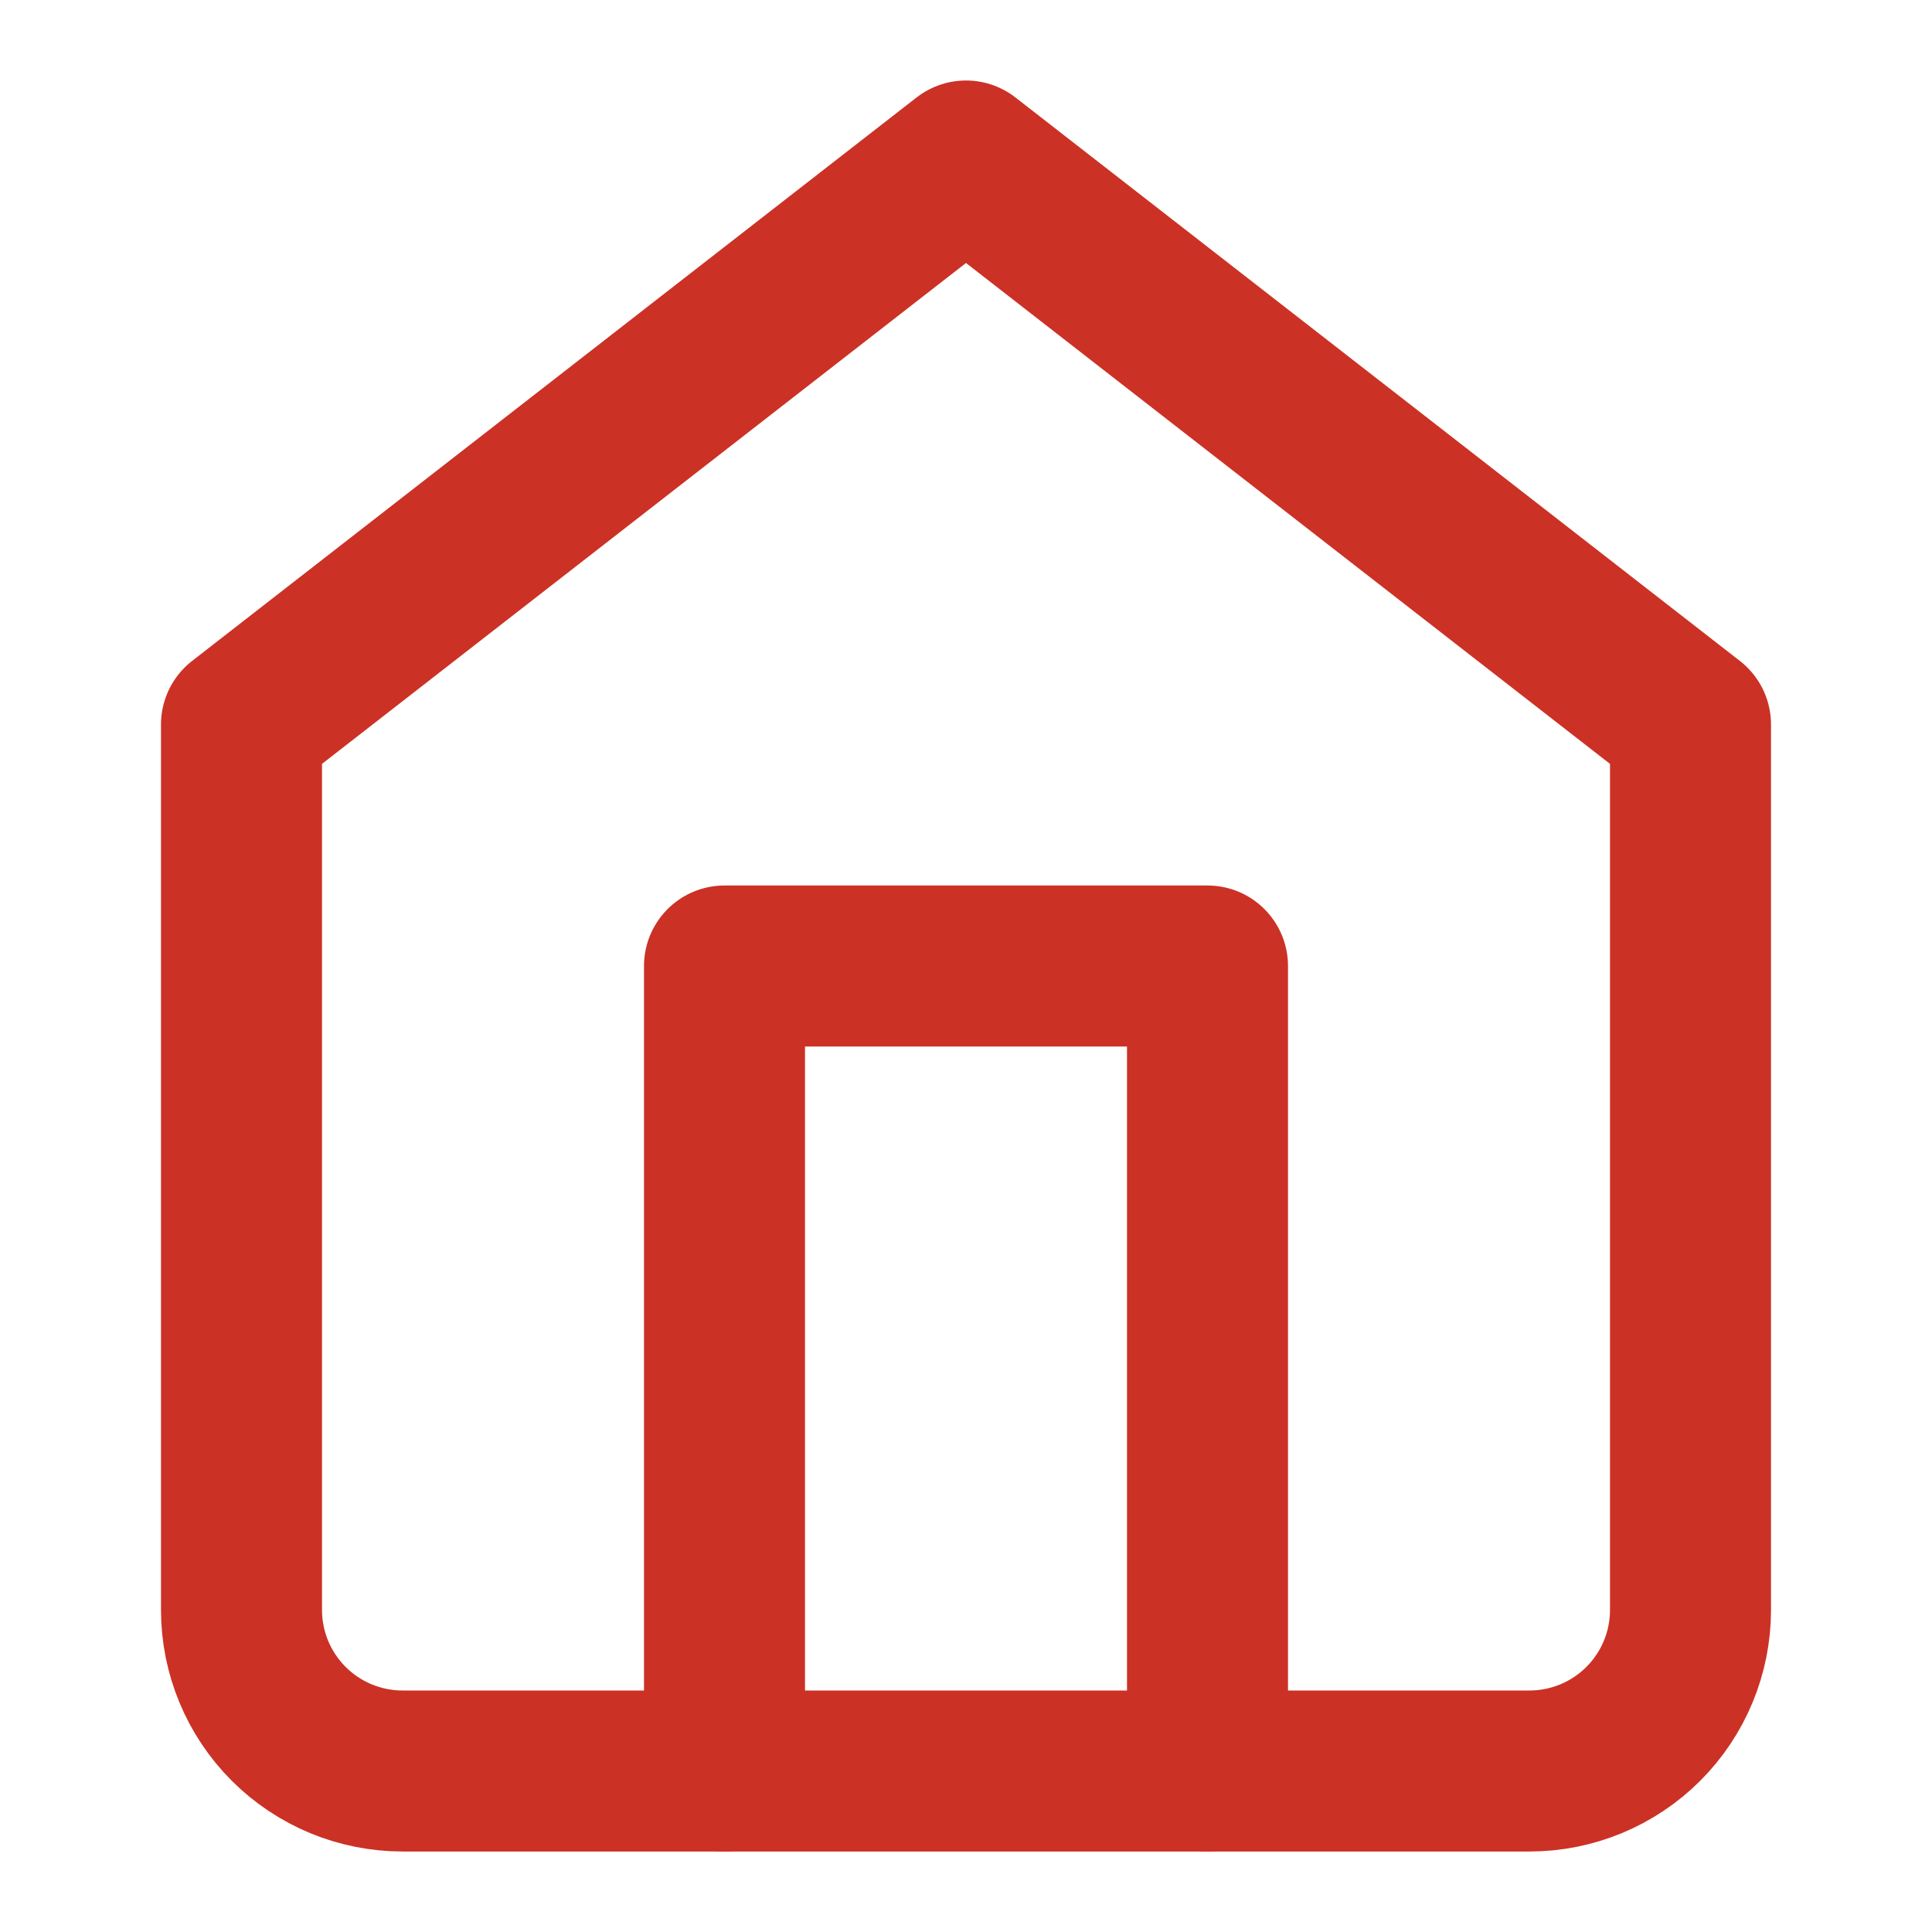
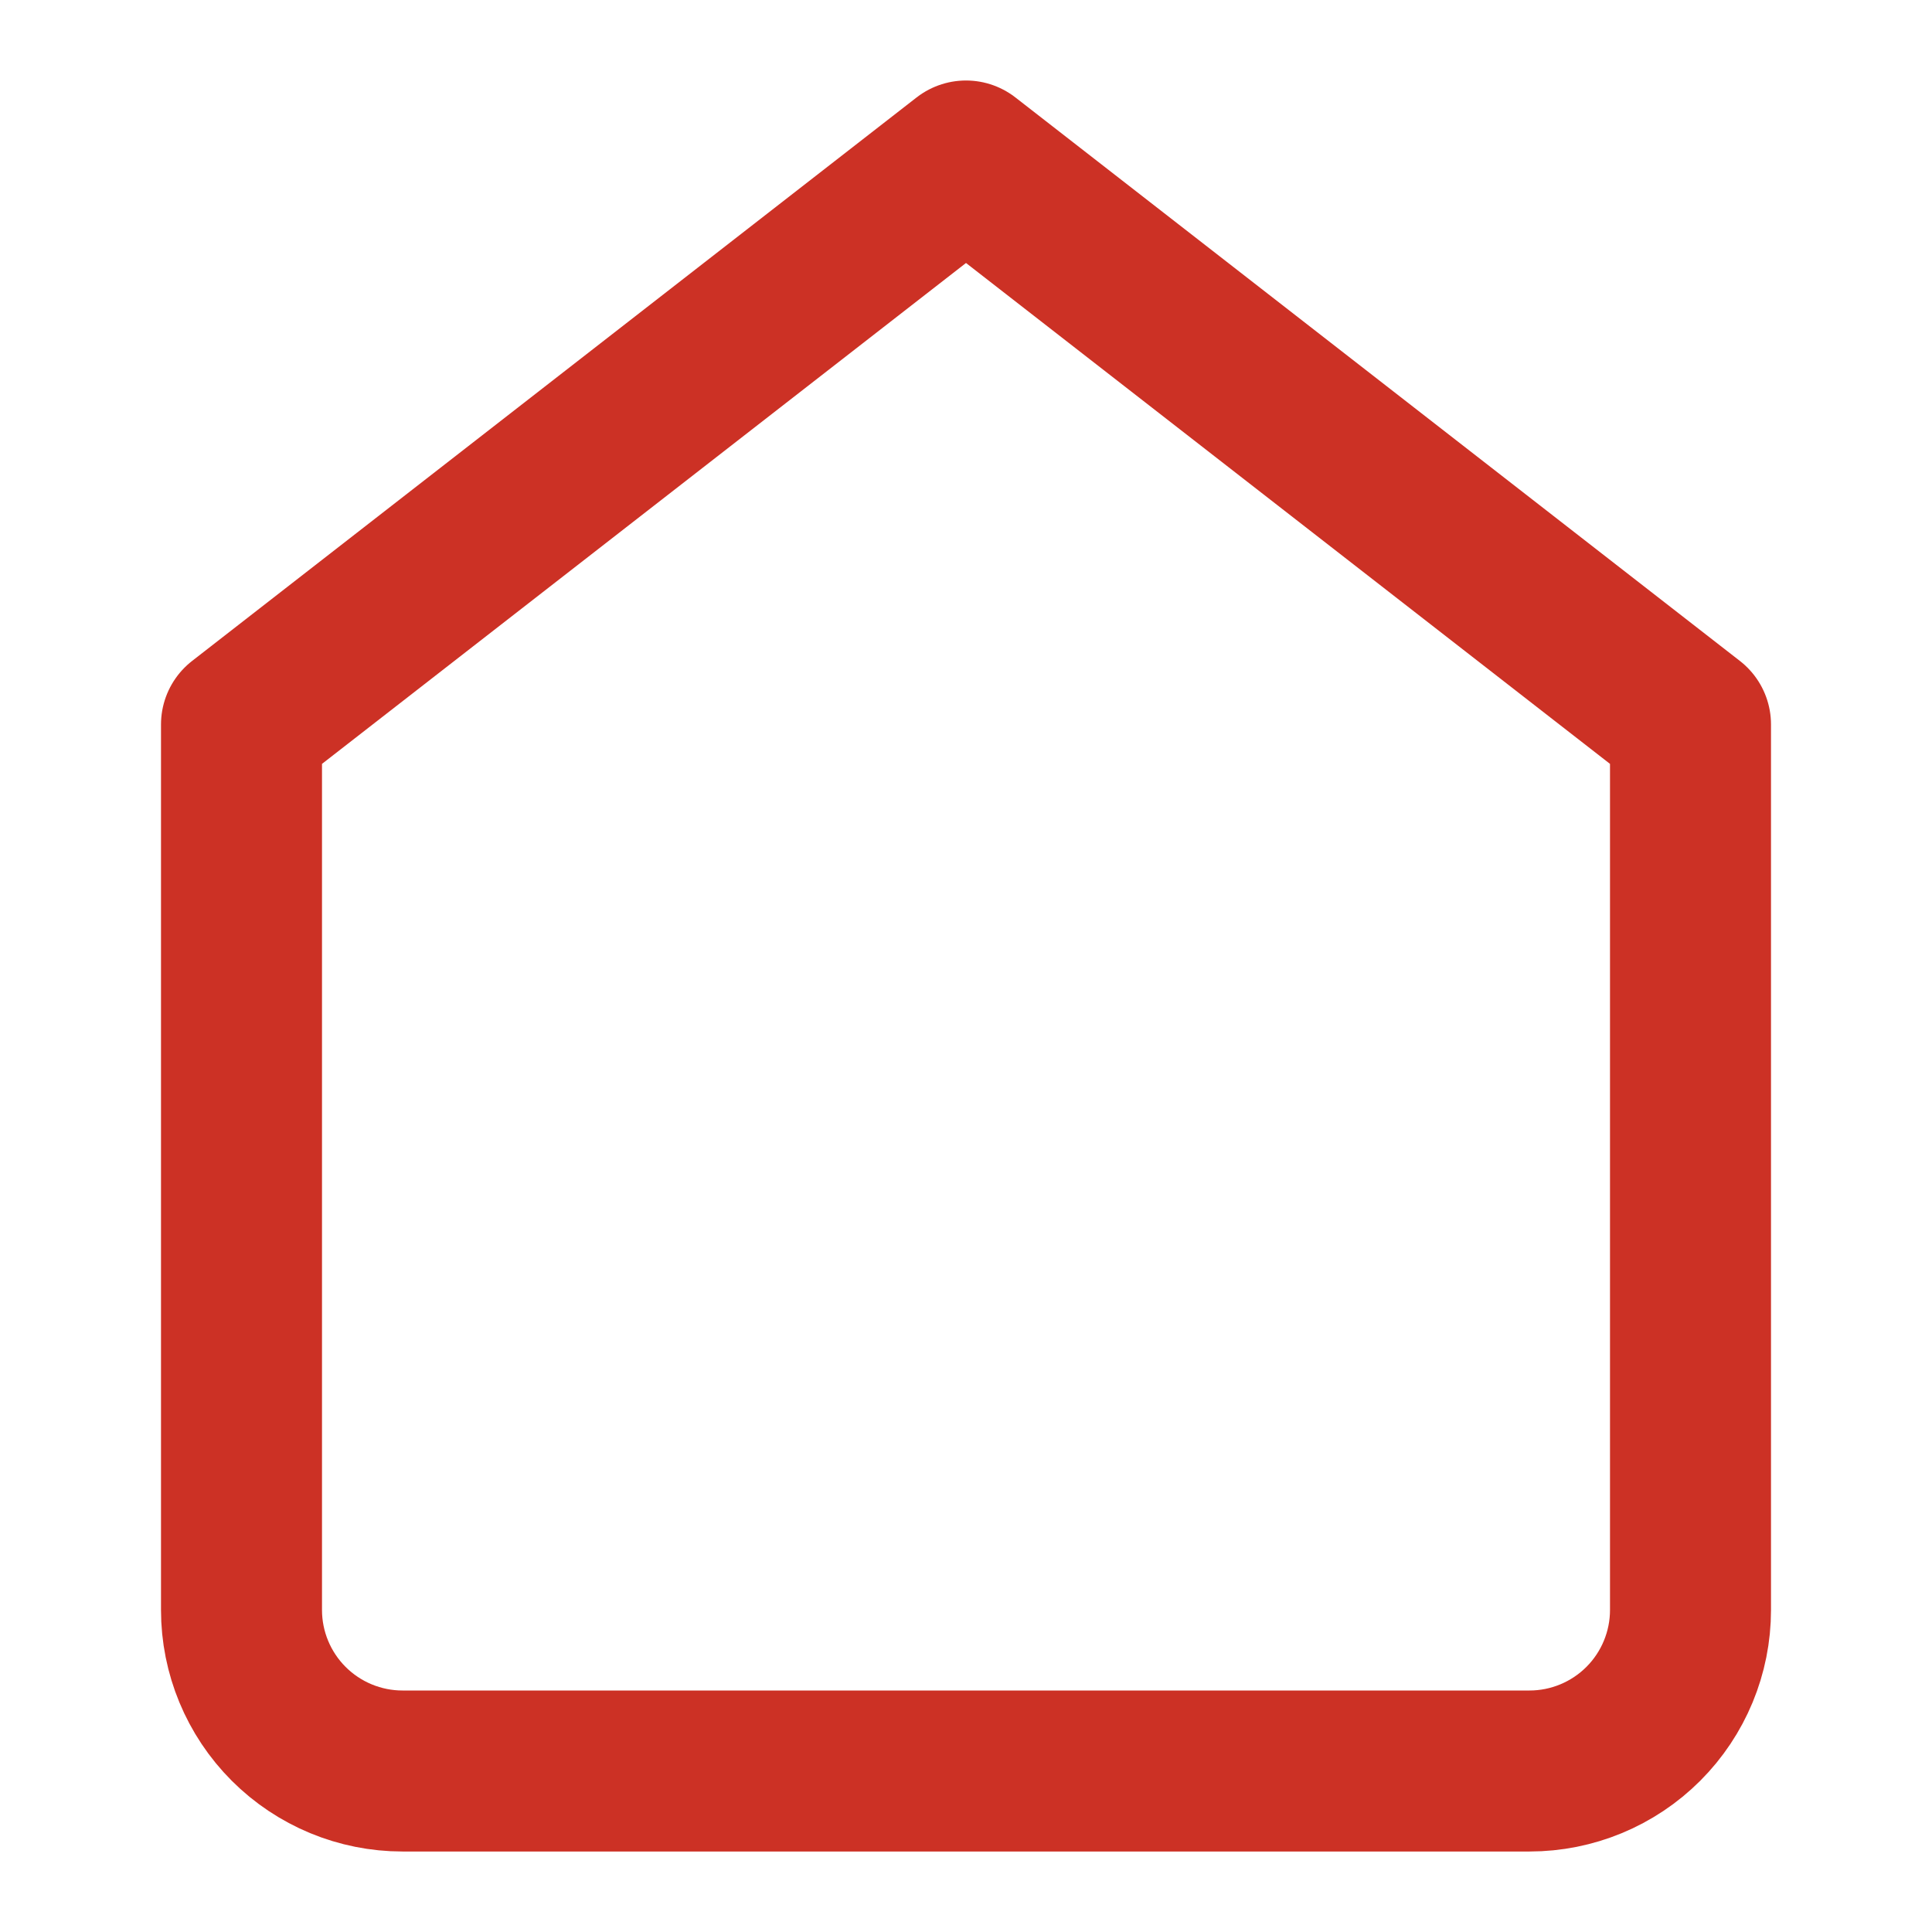
<svg xmlns="http://www.w3.org/2000/svg" width="24" height="24" viewBox="0 0 24 24" fill="none">
  <path d="M3 9L12 2L21 9V20C21 20.53 20.789 21.039 20.414 21.414C20.039 21.789 19.53 22 19 22H5C4.47 22 3.961 21.789 3.586 21.414C3.211 21.039 3 20.53 3 20V9Z" stroke="#CC3125" stroke-width="2" stroke-linecap="round" stroke-linejoin="round" />
-   <path d="M9 22V12H15V22" stroke="#CC3125" stroke-width="2" stroke-linecap="round" stroke-linejoin="round" />
</svg>